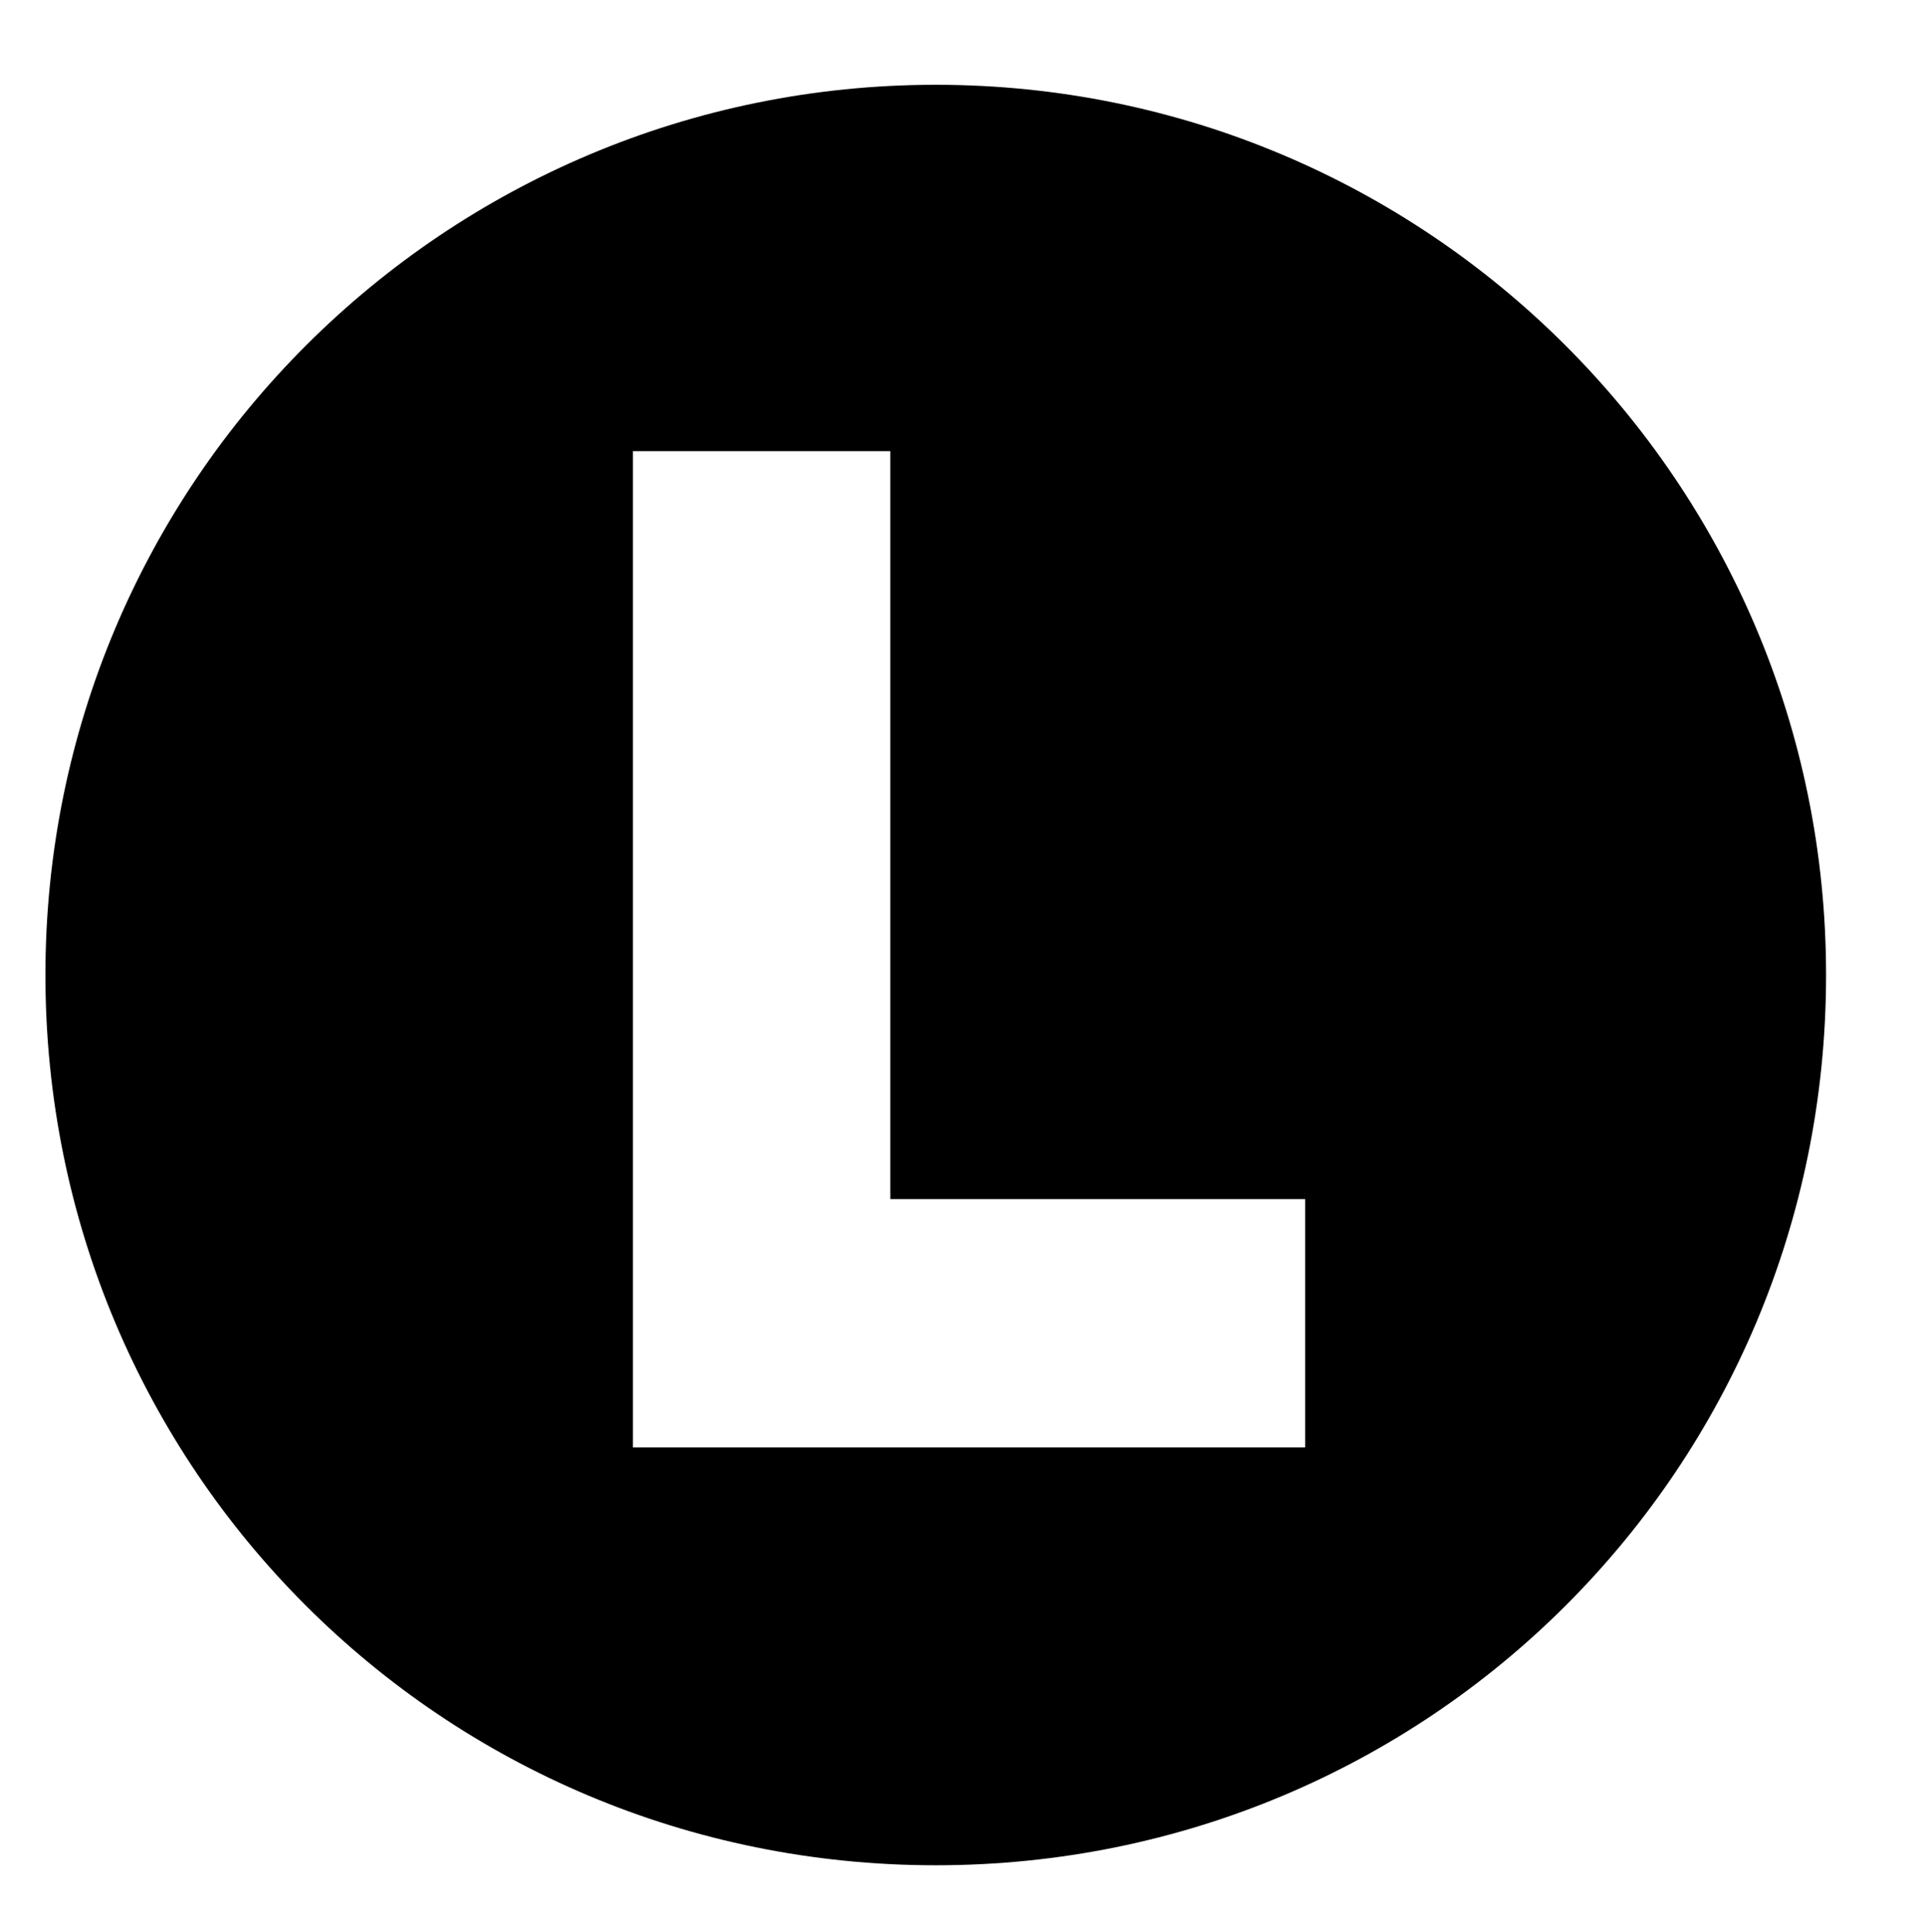
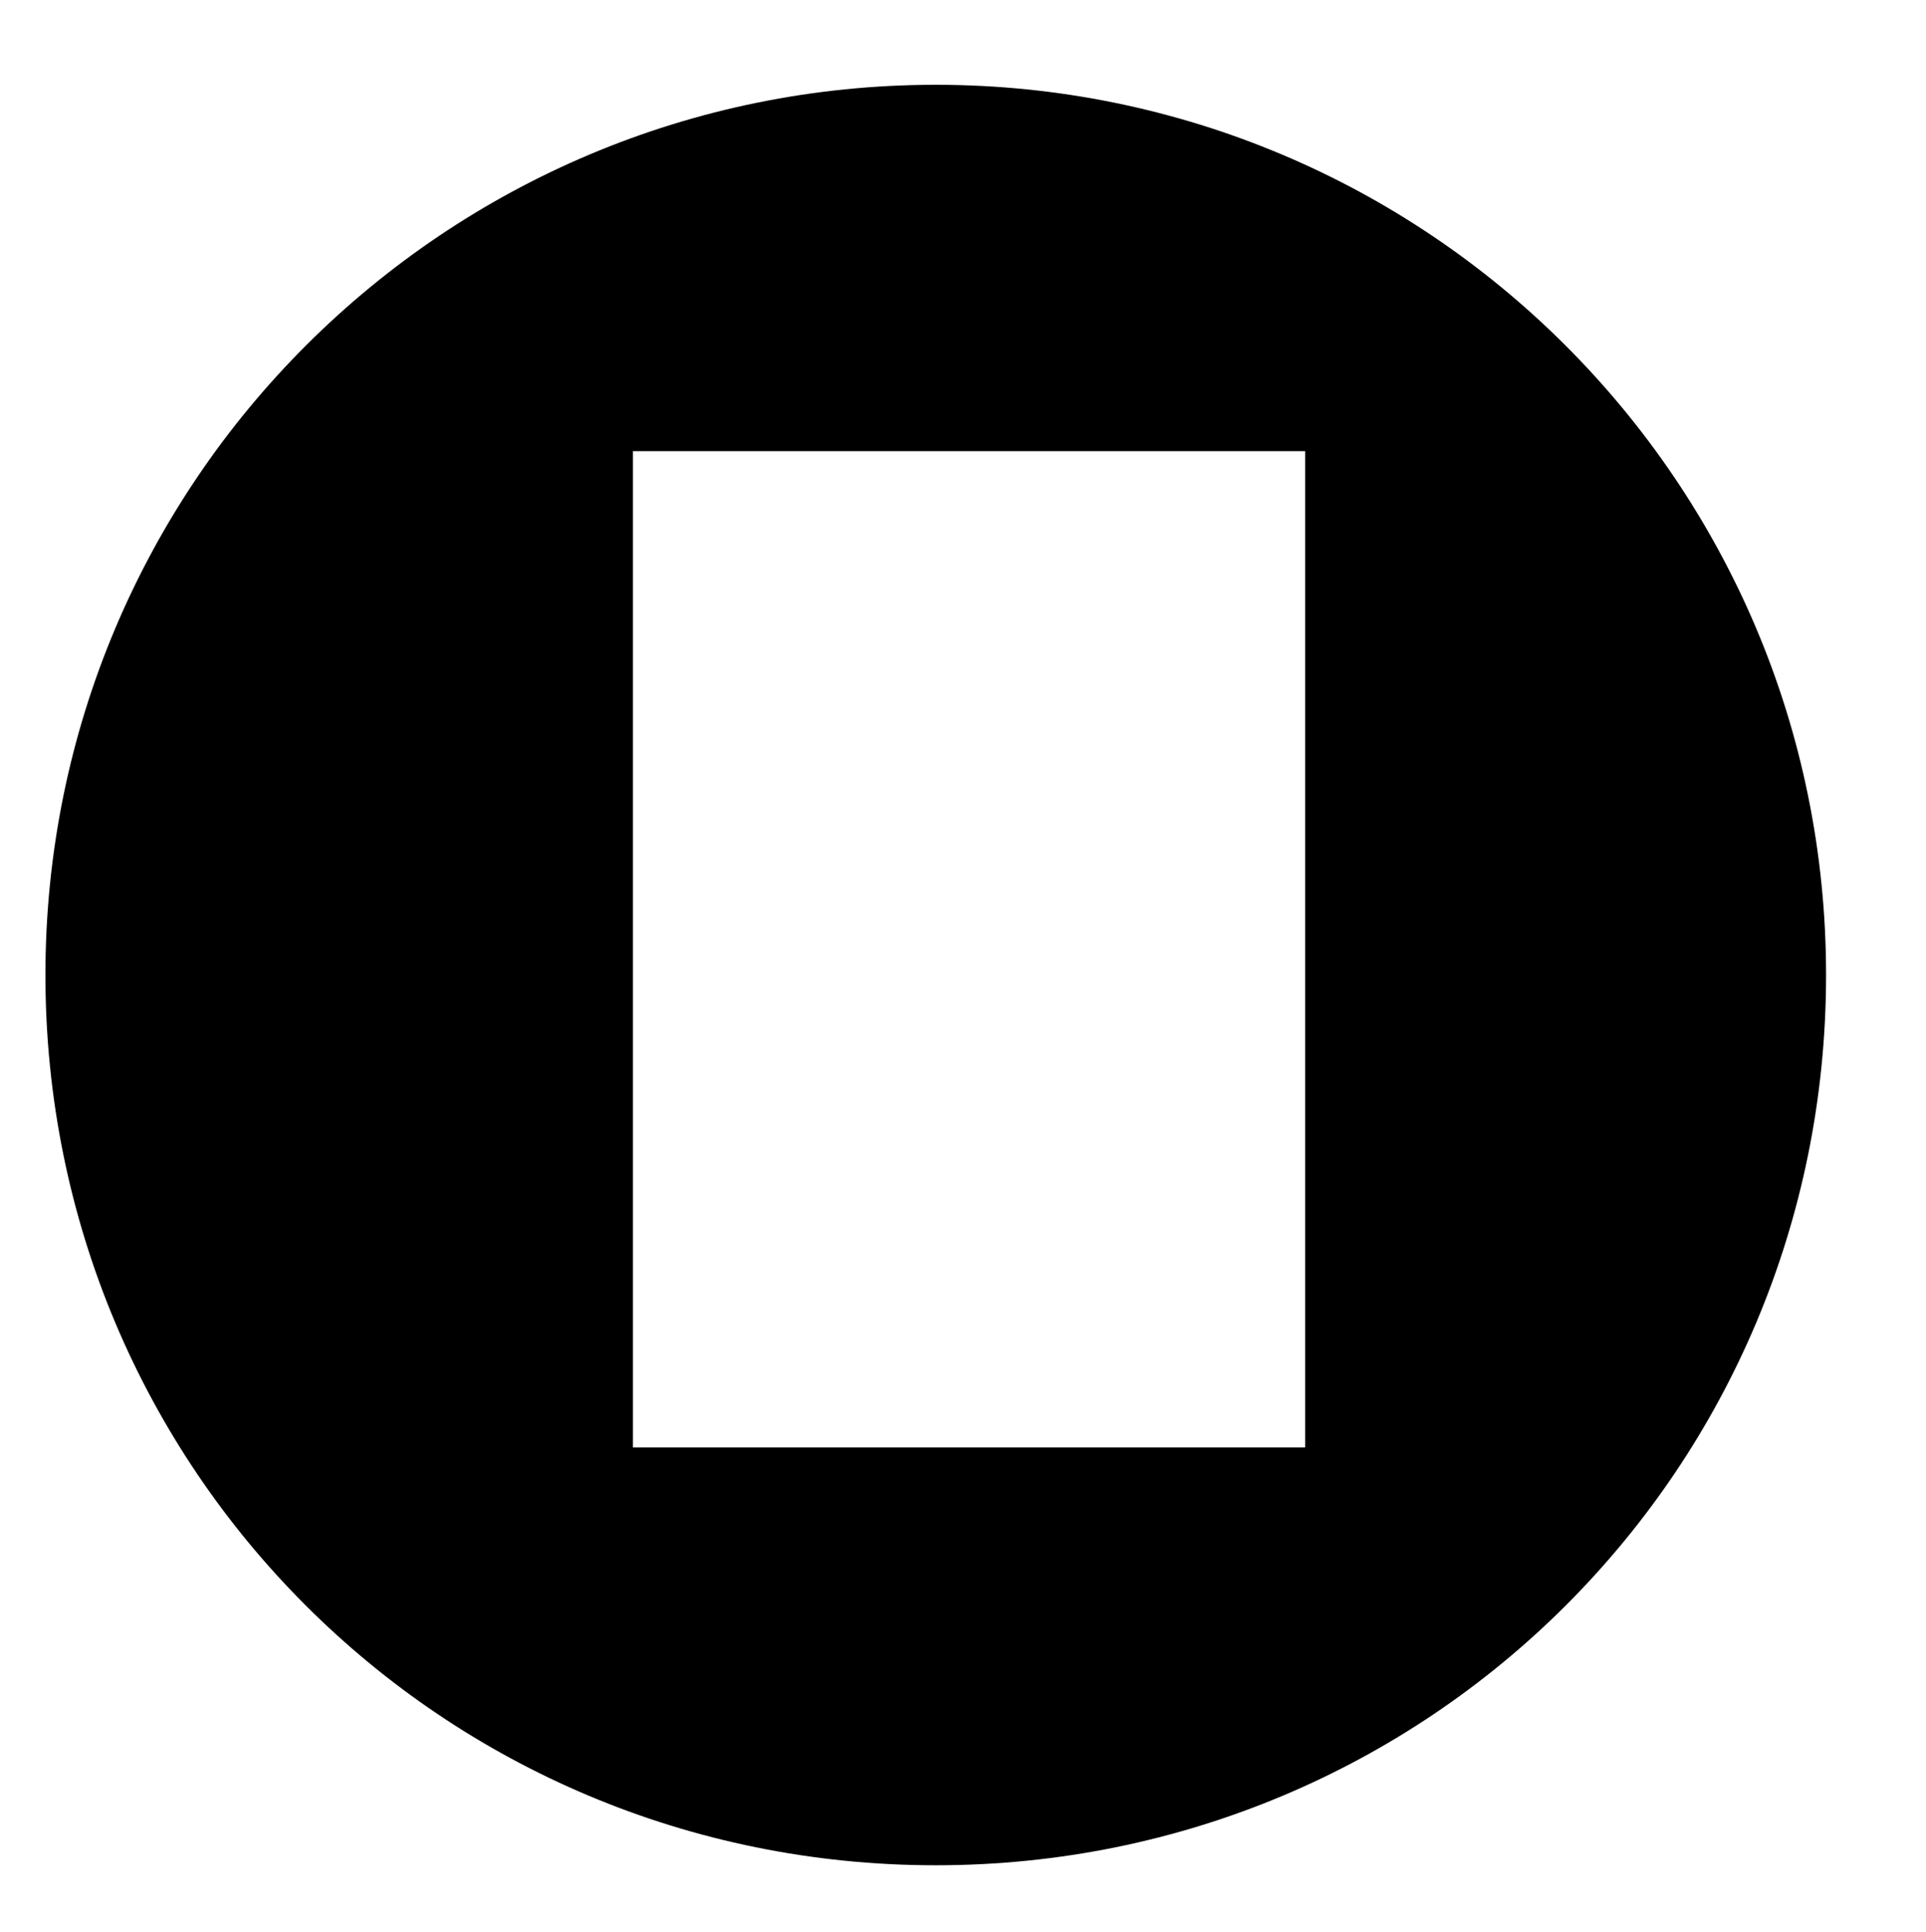
<svg xmlns="http://www.w3.org/2000/svg" version="1.1" id="Camada_1" x="0px" y="0px" viewBox="0 0 6.36 6.38" style="enable-background:new 0 0 6.36 6.38;" xml:space="preserve">
  <style type="text/css">
	.st0{fill:none;}
</style>
  <g>
    <path class="st0" d="M3.09,6.16h2.94V3.22C6.02,4.84,4.71,6.16,3.09,6.16z" />
    <path class="st0" d="M0.15,3.22v2.94h2.94C1.46,6.16,0.15,4.84,0.15,3.22z" />
    <path class="st0" d="M3.09,0.28H0.15v2.94C0.15,1.6,1.46,0.28,3.09,0.28z" />
    <path class="st0" d="M3.09,0.28c1.62,0,2.94,1.31,2.94,2.94V0.28H3.09z" />
-     <polygon class="st0" points="2.94,1.49 2.09,1.49 2.09,4.78 4.31,4.78 4.31,3.96 2.94,3.96  " />
-     <path d="M3.09,0.28c-1.62,0-2.94,1.31-2.94,2.94s1.31,2.94,2.94,2.94s2.94-1.31,2.94-2.94S4.71,0.28,3.09,0.28z M4.31,4.78H2.09   V1.49h0.85v2.47h1.37V4.78z" />
+     <path d="M3.09,0.28c-1.62,0-2.94,1.31-2.94,2.94s1.31,2.94,2.94,2.94s2.94-1.31,2.94-2.94S4.71,0.28,3.09,0.28z M4.31,4.78H2.09   V1.49h0.85h1.37V4.78z" />
  </g>
</svg>